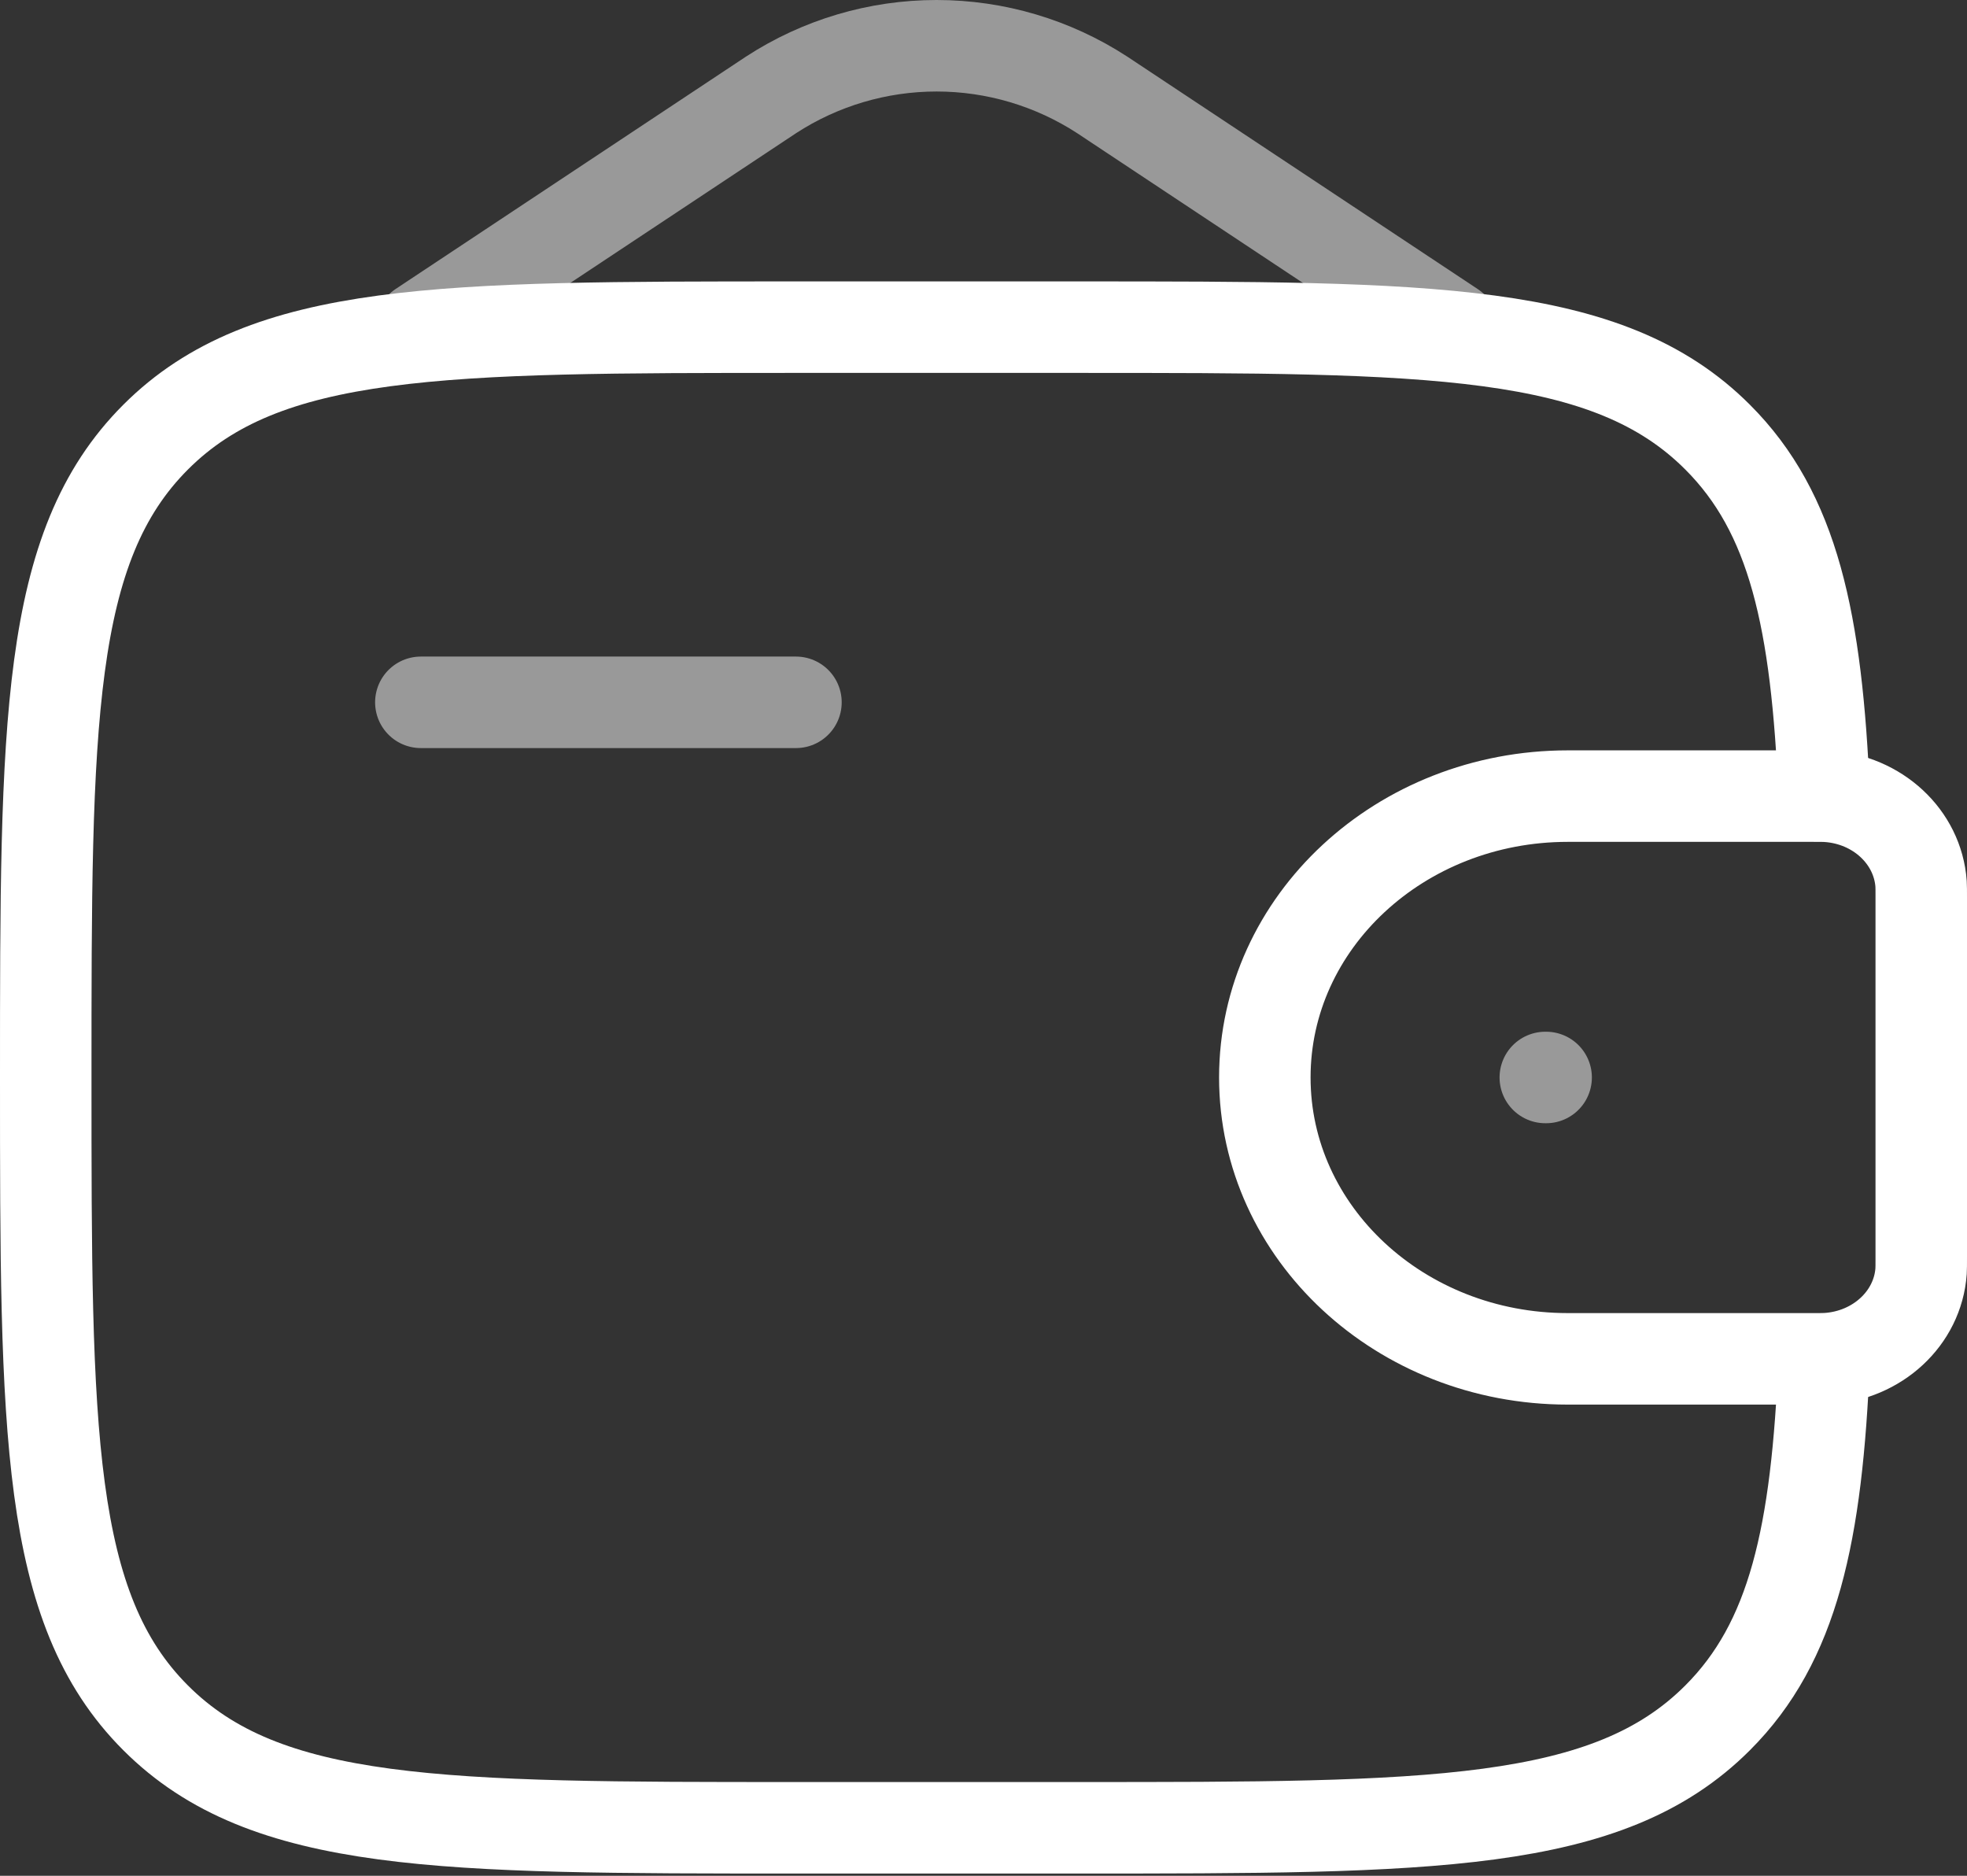
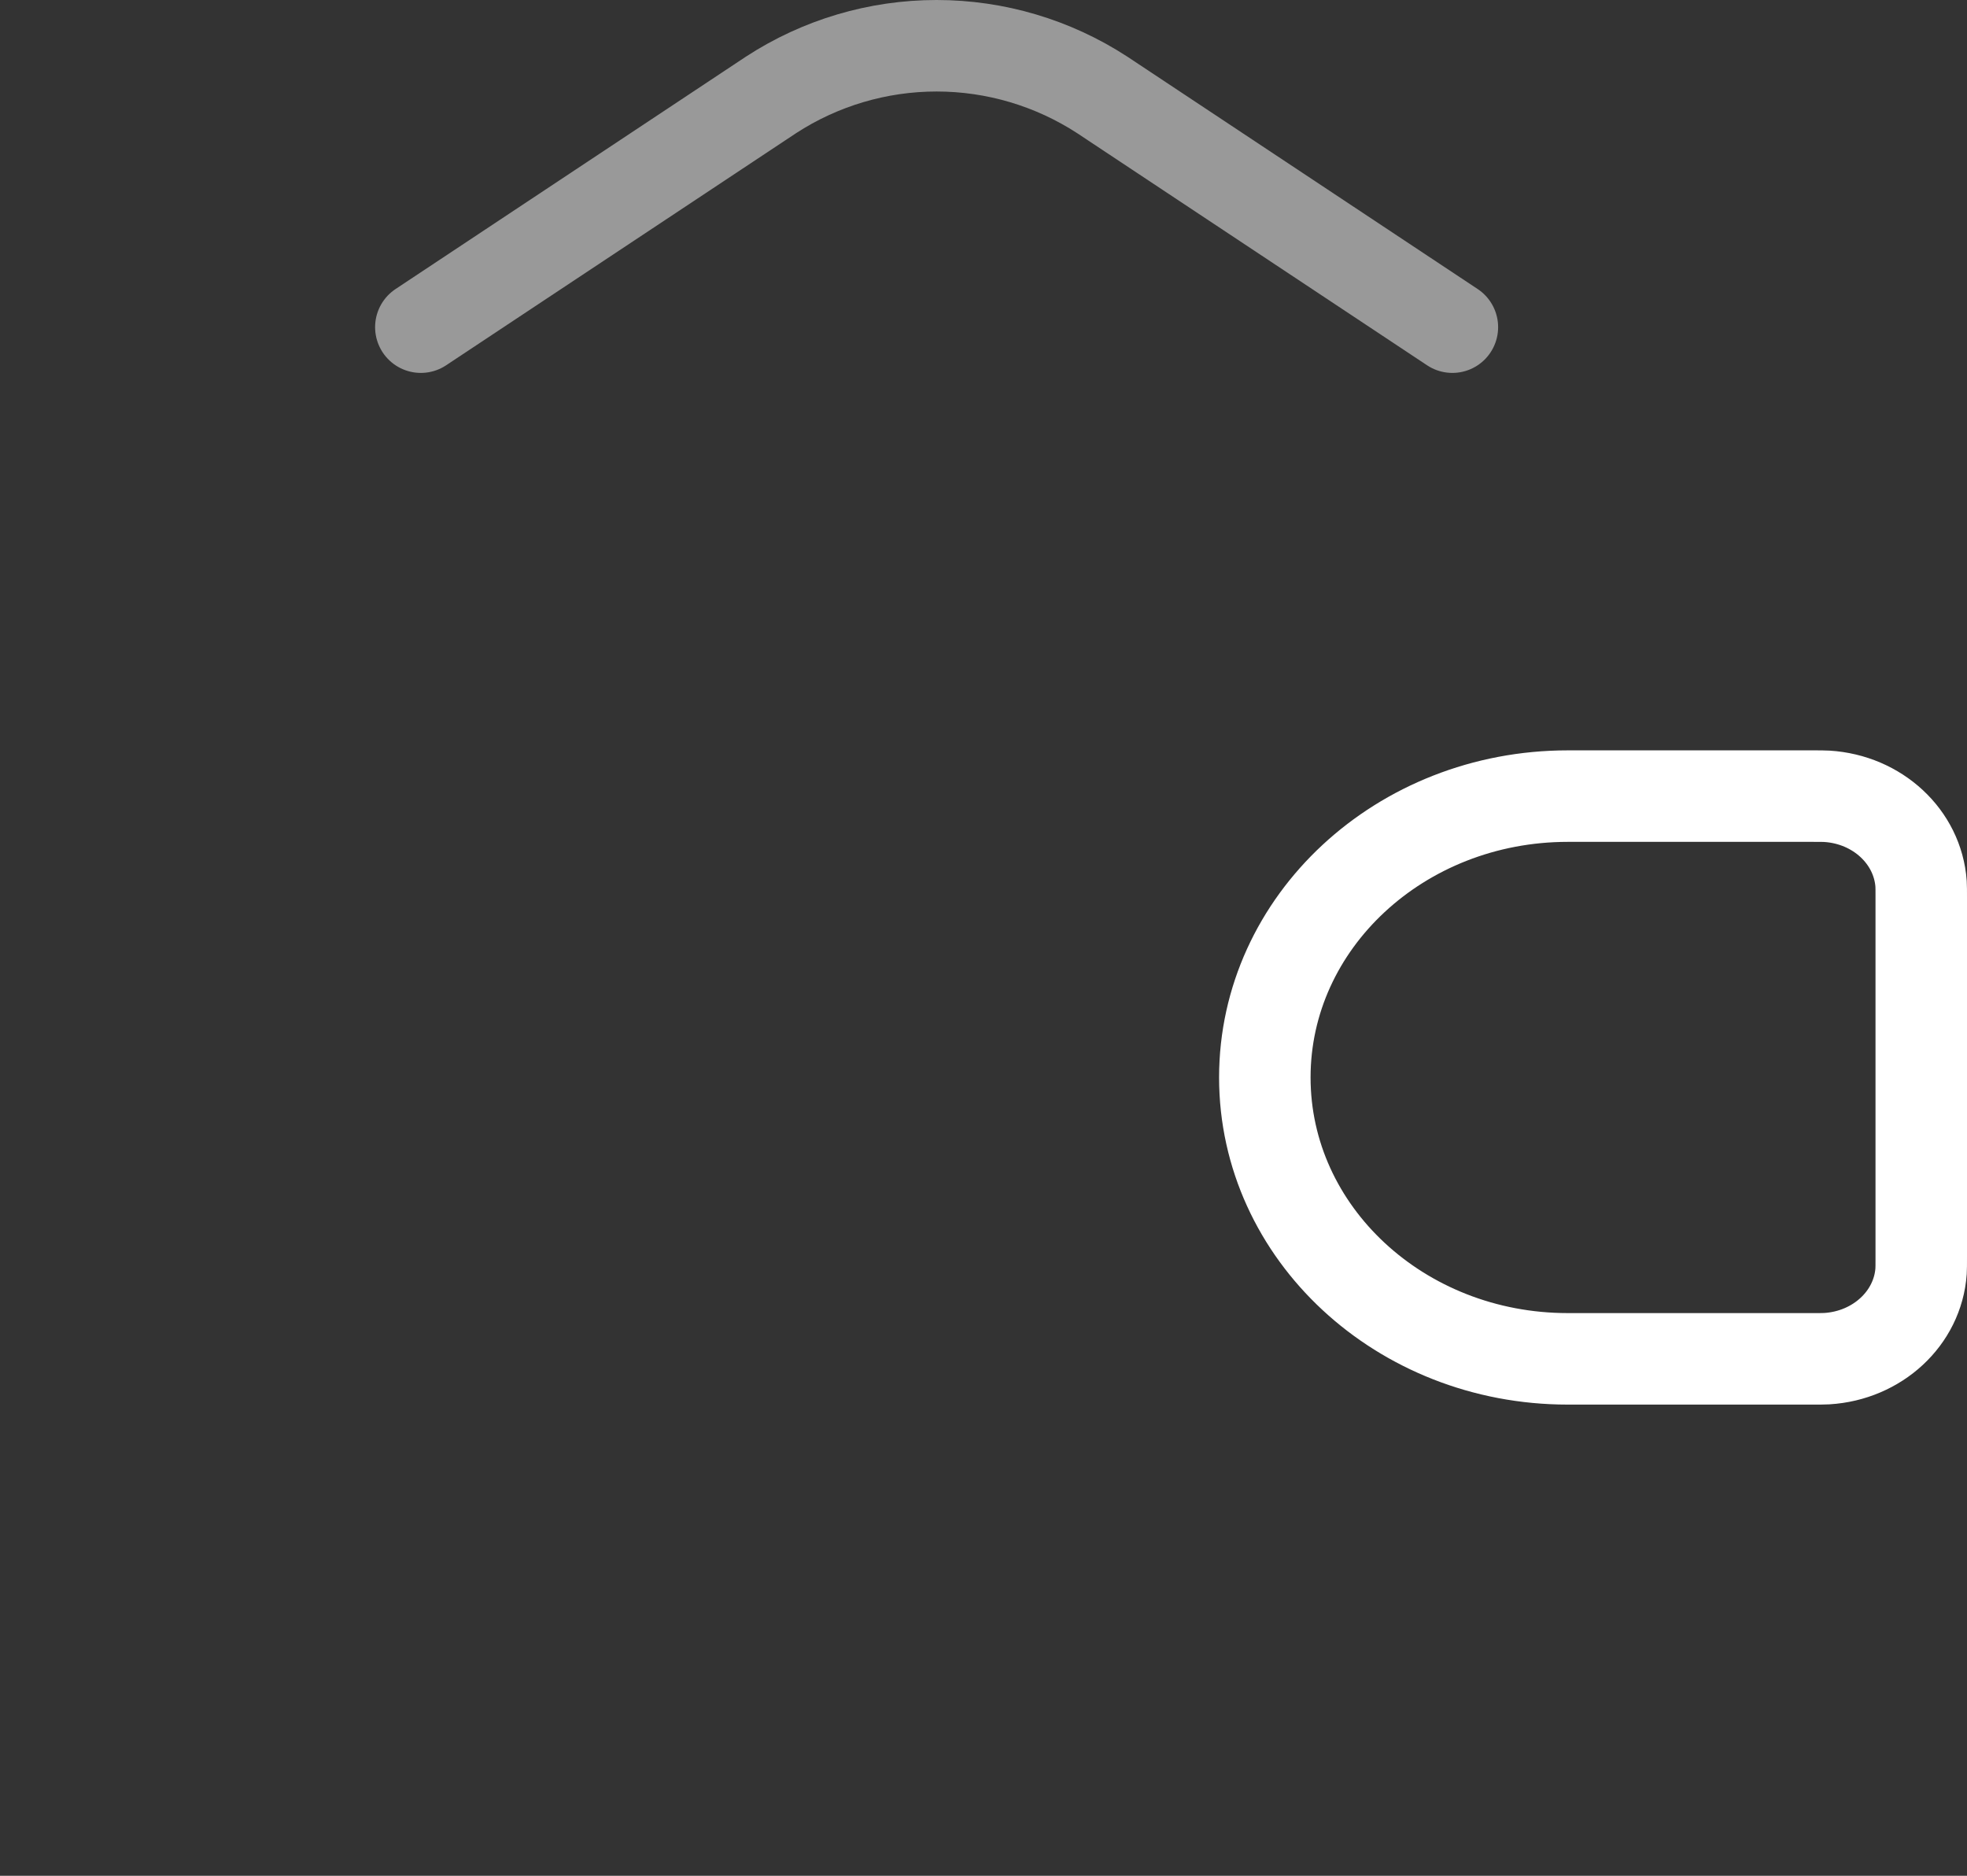
<svg xmlns="http://www.w3.org/2000/svg" width="86" height="82" viewBox="0 0 86 82" fill="none">
  <rect x="0" y="0" width="86" height="82" fill="#333333" stroke="none" />
-   <path opacity="0.5" d="M18.4 30.702H34.8" stroke="white" stroke-width="4" stroke-linecap="round" stroke-linejoin="round" />
  <path d="M79.215 34.802H68.547C61.229 34.802 55.3 40.309 55.3 47.102C55.3 53.896 61.233 59.402 68.543 59.402H79.215C79.56 59.402 79.728 59.402 79.871 59.394C82.085 59.259 83.848 57.623 83.992 55.569C84 55.438 84 55.278 84 54.962V39.243C84 38.927 84 38.767 83.992 38.636C83.844 36.582 82.085 34.946 79.871 34.81C79.728 34.802 79.56 34.802 79.215 34.802Z" stroke="white" stroke-width="4" />
-   <path d="M79.757 34.802C79.437 27.127 78.412 22.42 75.095 19.108C70.294 14.302 62.561 14.302 47.1 14.302H34.8C19.339 14.302 11.606 14.302 6.805 19.108C2 23.909 2 31.641 2 47.102C2 62.563 2 70.296 6.805 75.097C11.606 79.902 19.339 79.902 34.8 79.902H47.1C62.561 79.902 70.294 79.902 75.095 75.097C78.412 71.784 79.441 67.078 79.757 59.402" stroke="white" stroke-width="4" />
  <path opacity="0.5" d="M18.4 14.302L33.714 4.146C35.867 2.746 38.381 2 40.95 2C43.519 2 46.033 2.746 48.187 4.146L63.5 14.302" stroke="white" stroke-width="4" stroke-linecap="round" />
-   <path opacity="0.5" d="M67.563 47.102H67.599" stroke="white" stroke-width="4" stroke-linecap="round" stroke-linejoin="round" />
</svg>